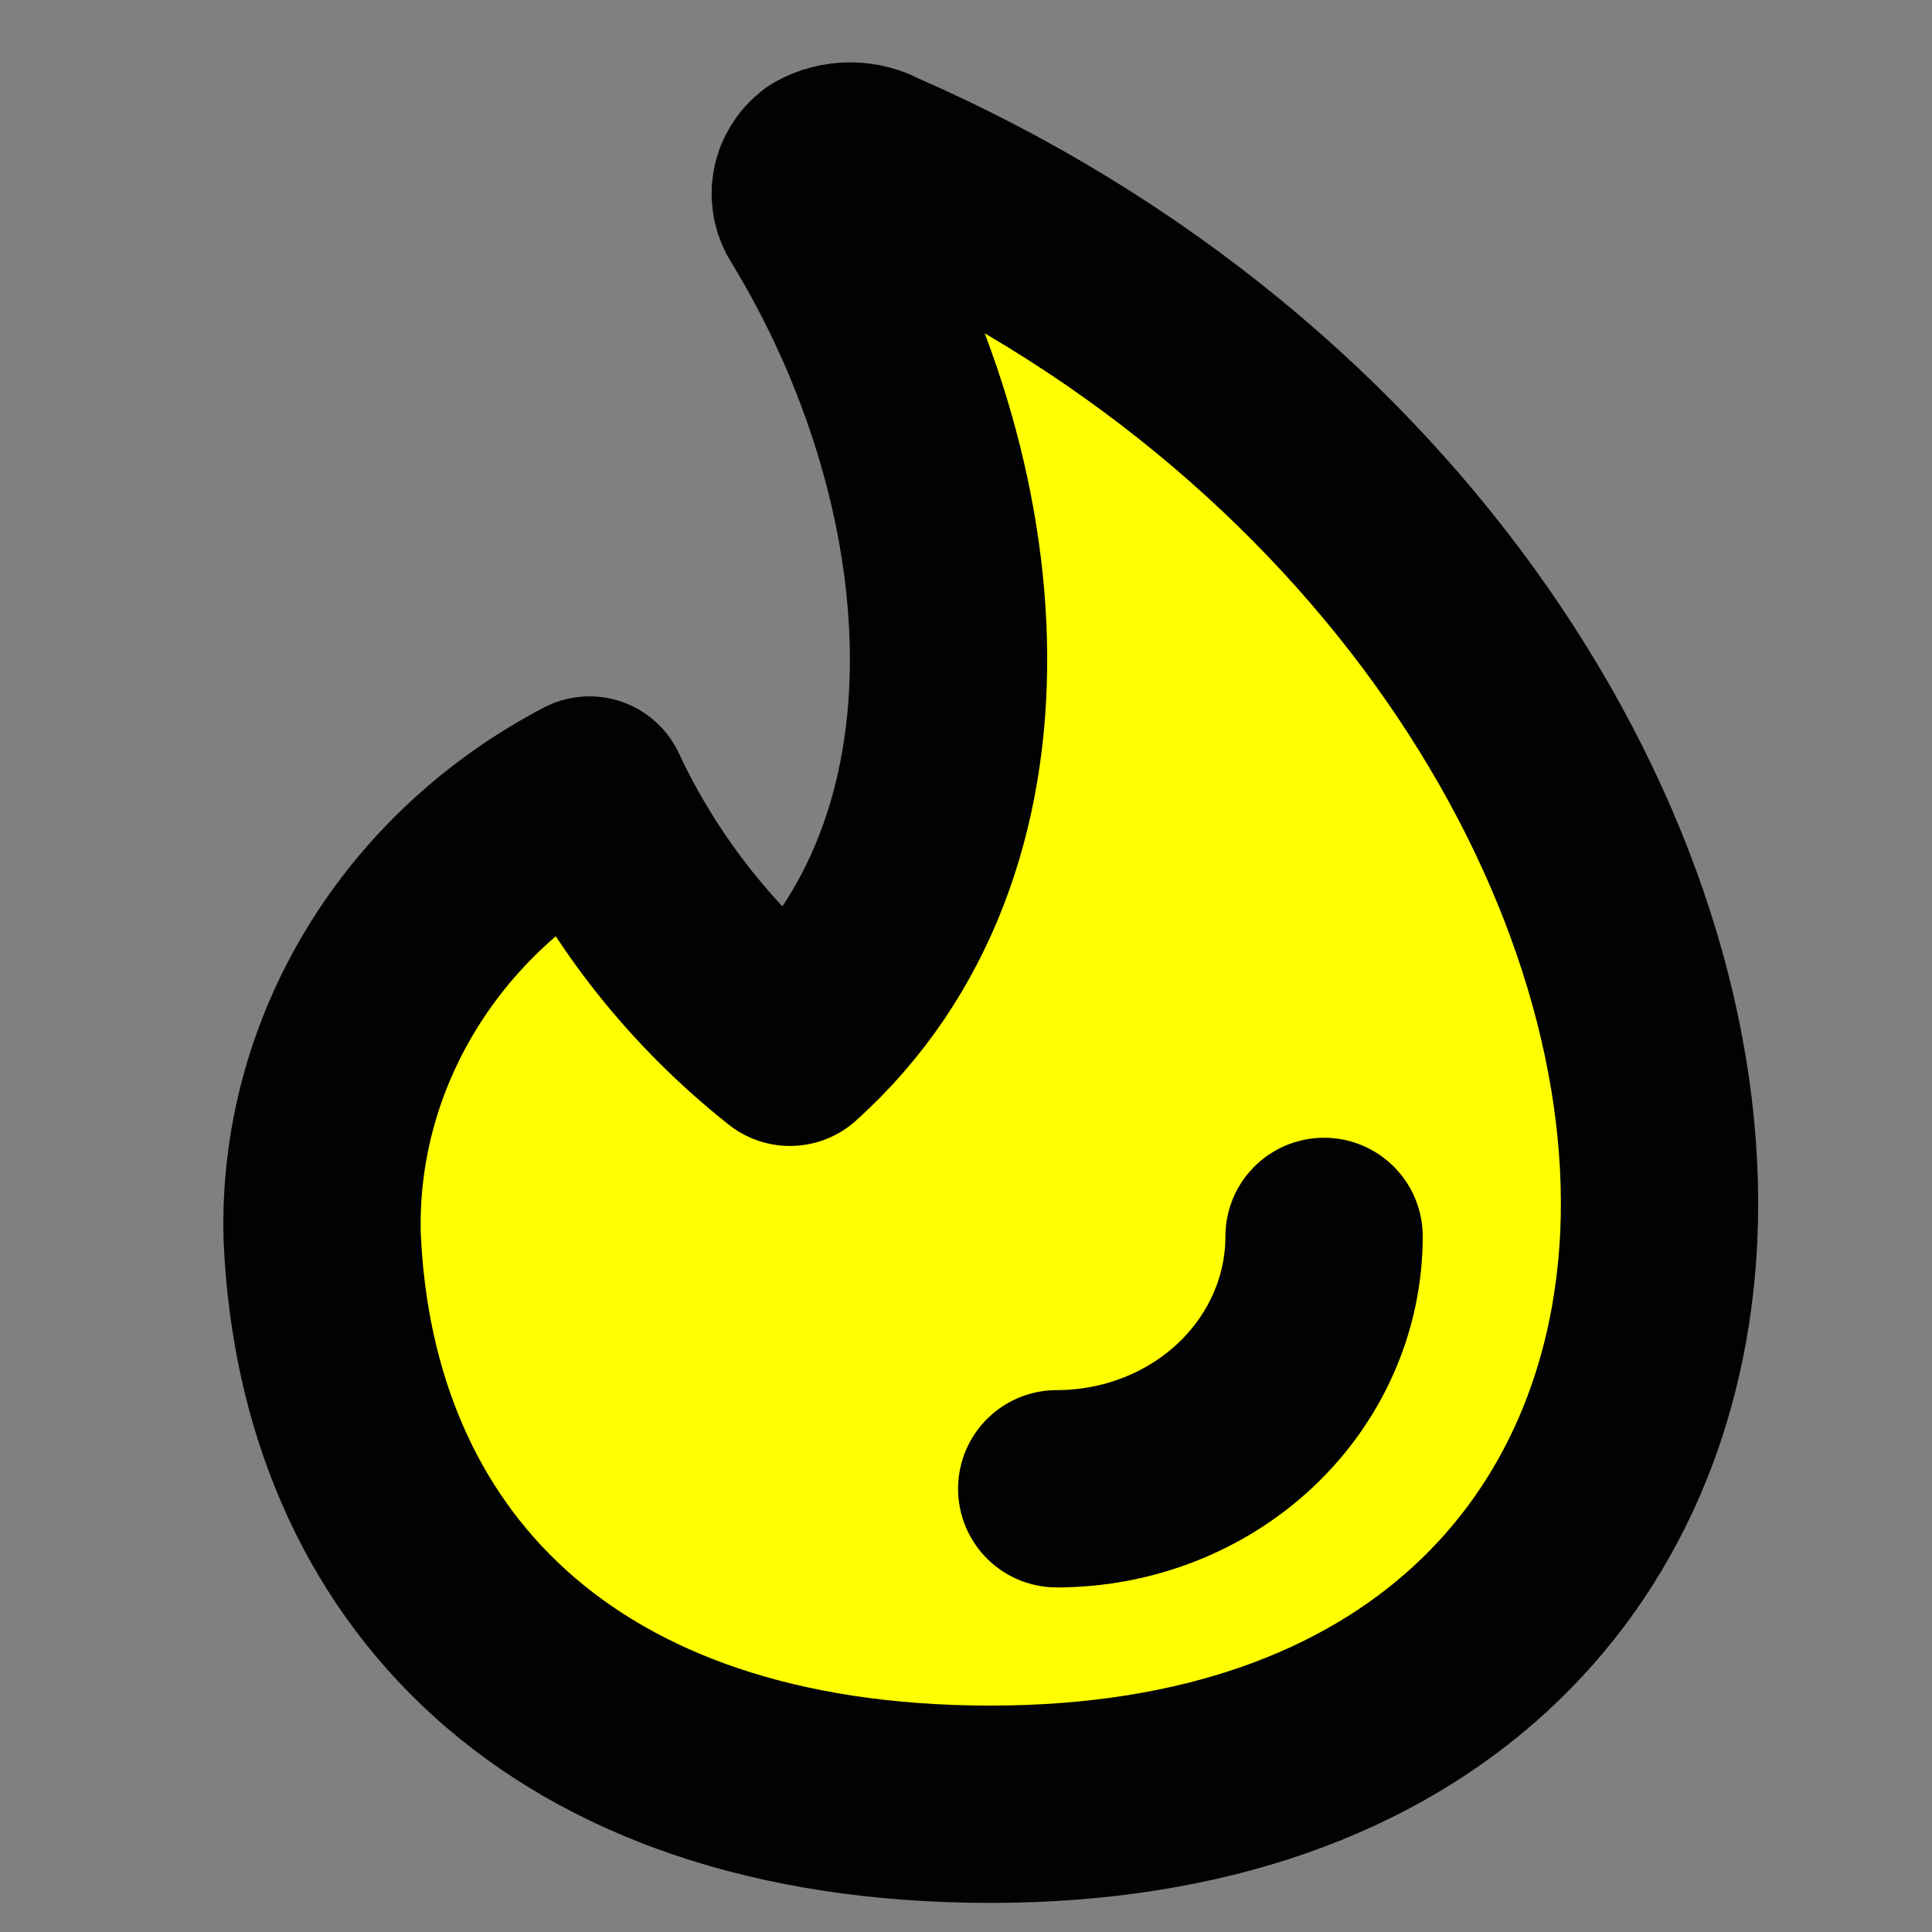
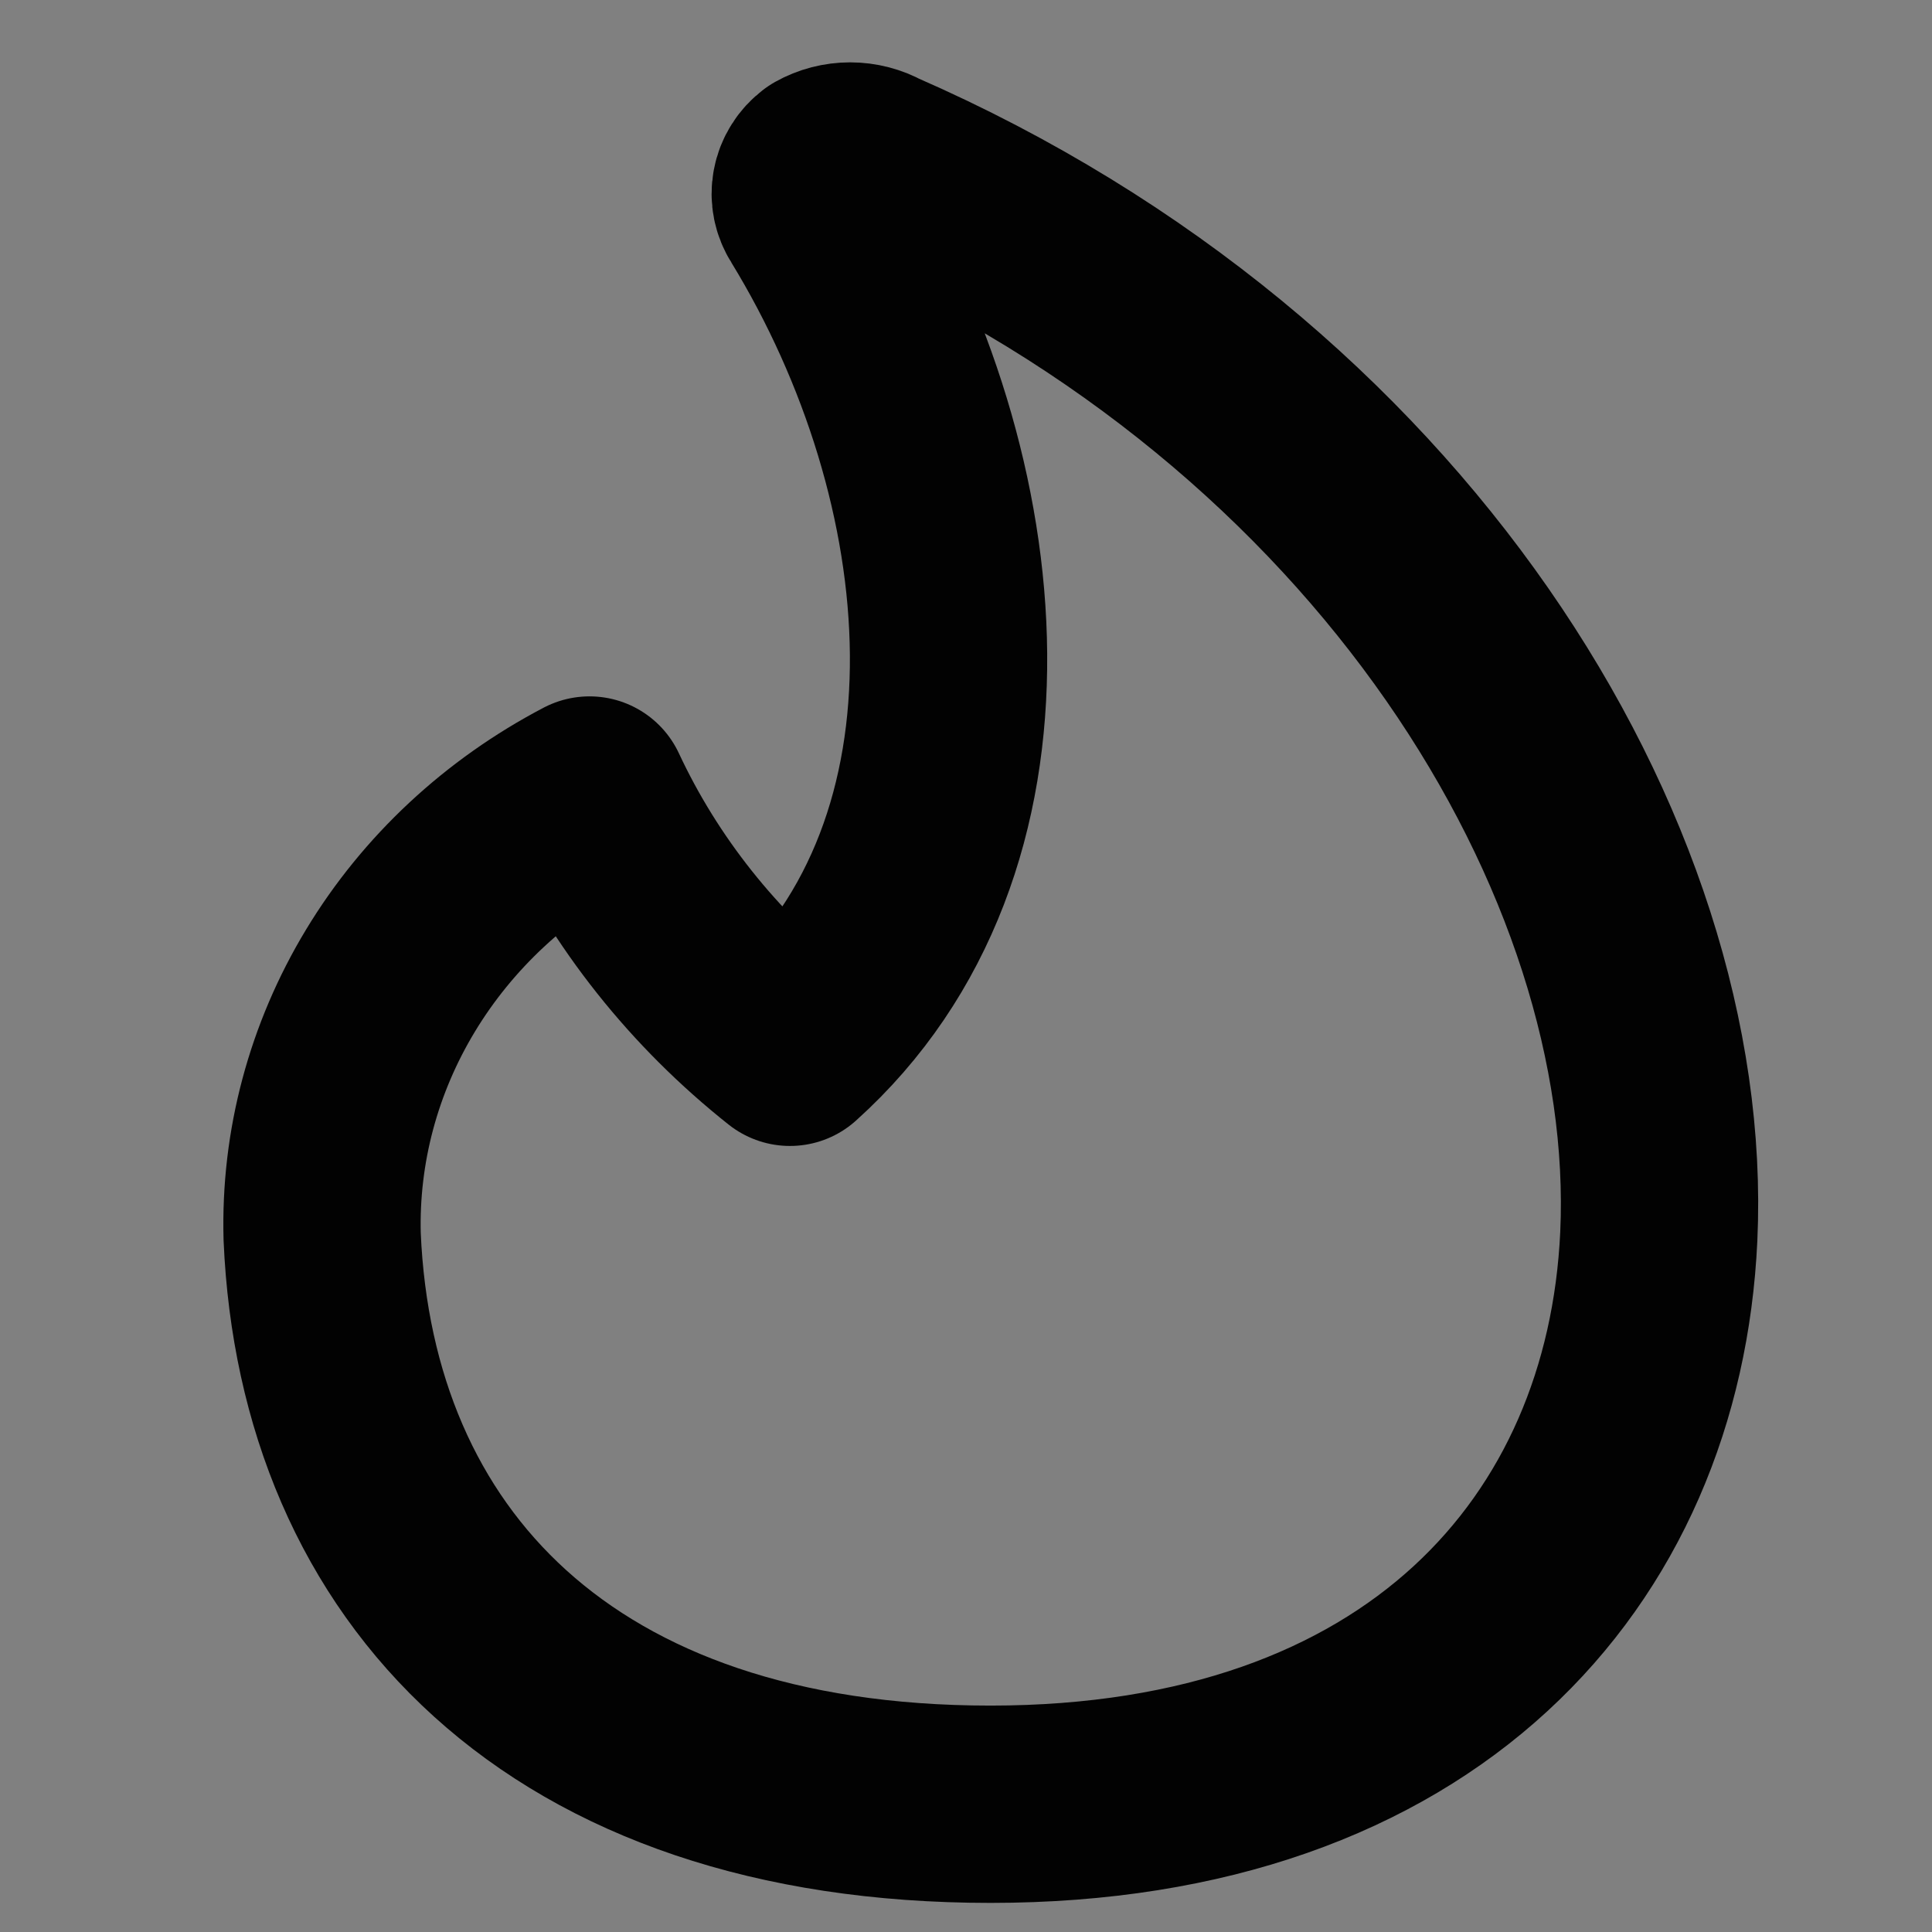
<svg xmlns="http://www.w3.org/2000/svg" width="24" height="24" viewBox="0 0 24 24" fill="none">
  <rect x="0" y="0" width="24" height="24" fill="#808080" stroke="none" />
-   <path d="M10.893 2.086C10.792 2.03 10.678 2 10.561 2C10.444 2 10.329 2.03 10.229 2.086C10.146 2.148 10.09 2.237 10.072 2.335C10.053 2.433 10.074 2.534 10.129 2.619C12.171 5.958 12.603 10.502 9.813 13.01C8.74 12.159 7.888 11.086 7.323 9.876C6.291 10.416 5.436 11.213 4.851 12.181C4.266 13.148 3.972 14.248 4.002 15.361C4.177 19.438 6.958 22.413 12.304 22.413C17.65 22.413 20.423 19.279 20.606 15.361C20.822 10.659 17.285 4.876 10.893 2.086Z" fill="#FFFF01" />
  <path d="M10.893 2.086C10.792 2.03 10.678 2 10.561 2C10.444 2 10.329 2.03 10.229 2.086C10.146 2.148 10.09 2.237 10.072 2.335C10.053 2.433 10.074 2.534 10.129 2.619C12.171 5.958 12.603 10.502 9.813 13.01C8.74 12.159 7.888 11.086 7.323 9.876C6.291 10.416 5.436 11.213 4.851 12.181C4.266 13.148 3.972 14.248 4.002 15.361C4.177 19.438 6.958 22.413 12.304 22.413C17.65 22.413 20.423 19.279 20.606 15.361C20.822 10.659 17.285 4.876 10.893 2.086Z" stroke="#020202" stroke-width="2.451" stroke-linecap="round" stroke-linejoin="round" />
-   <path d="M16.448 15.359C16.448 16.191 16.098 16.988 15.476 17.576C14.853 18.164 14.008 18.494 13.127 18.494" fill="#FFFF01" />
-   <path d="M16.448 15.359C16.448 16.191 16.098 16.988 15.476 17.576C14.853 18.164 14.008 18.494 13.127 18.494" stroke="#020202" stroke-width="2.451" stroke-linecap="round" stroke-linejoin="round" />
</svg>